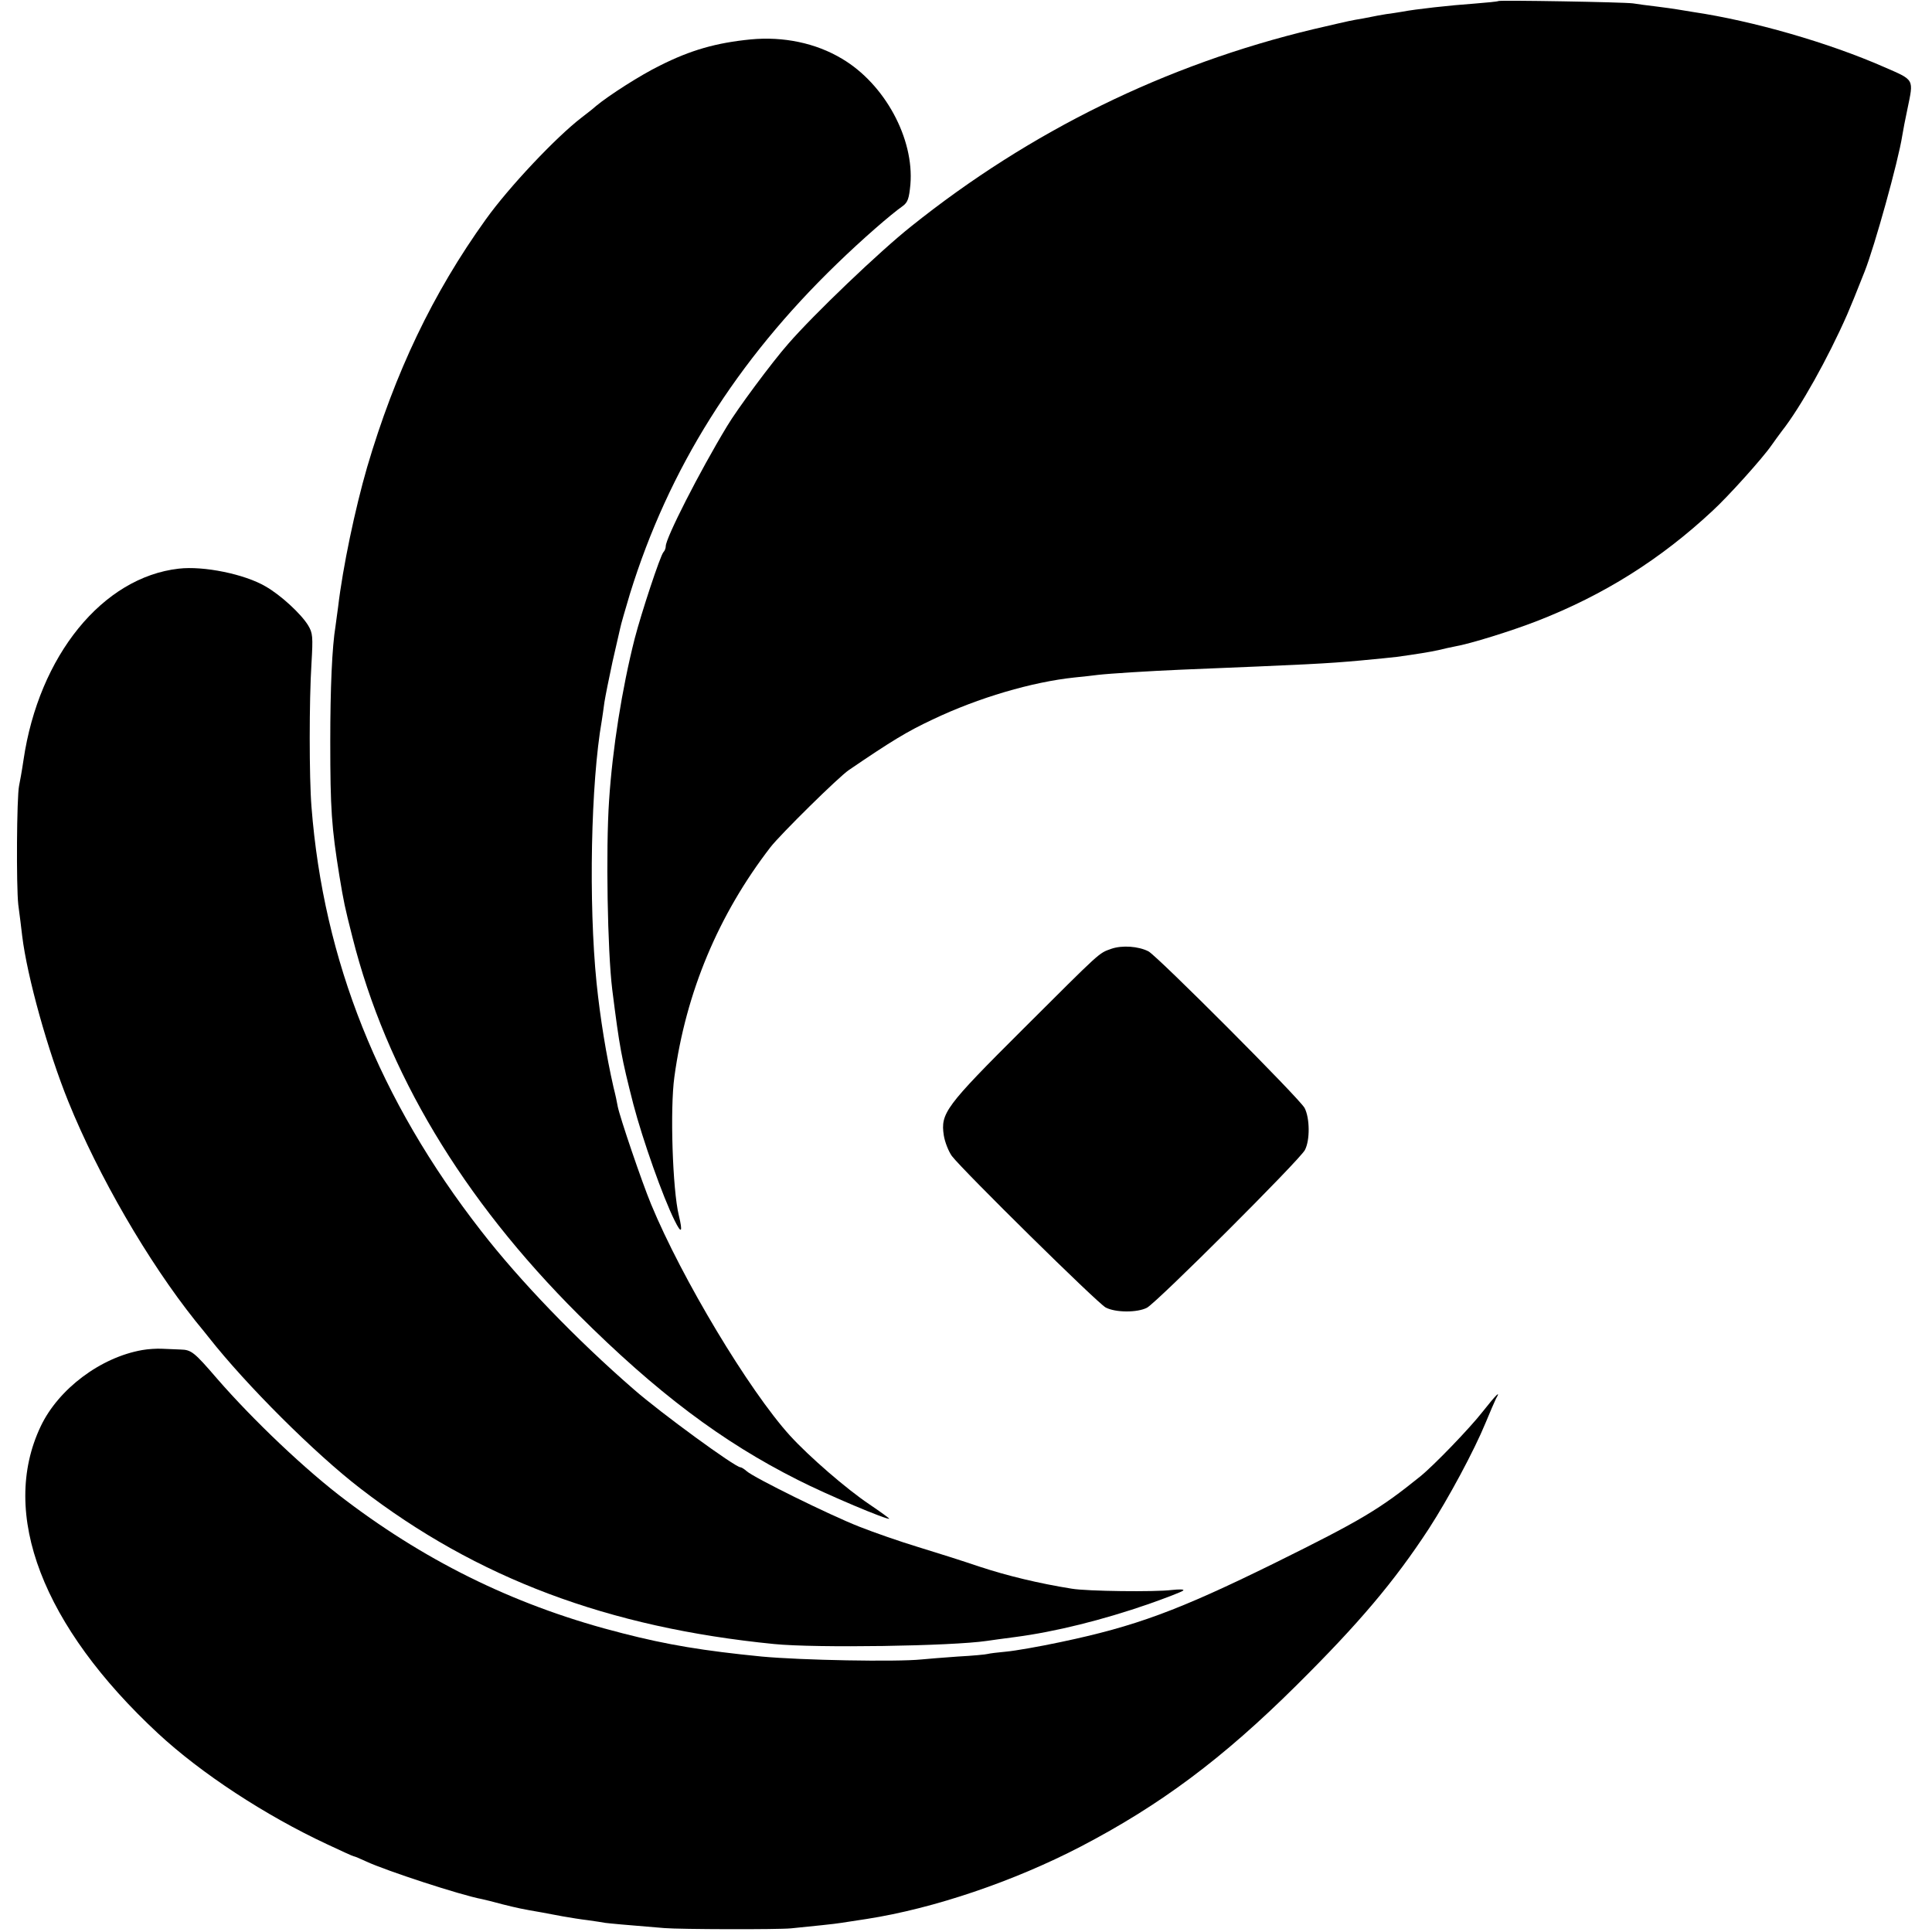
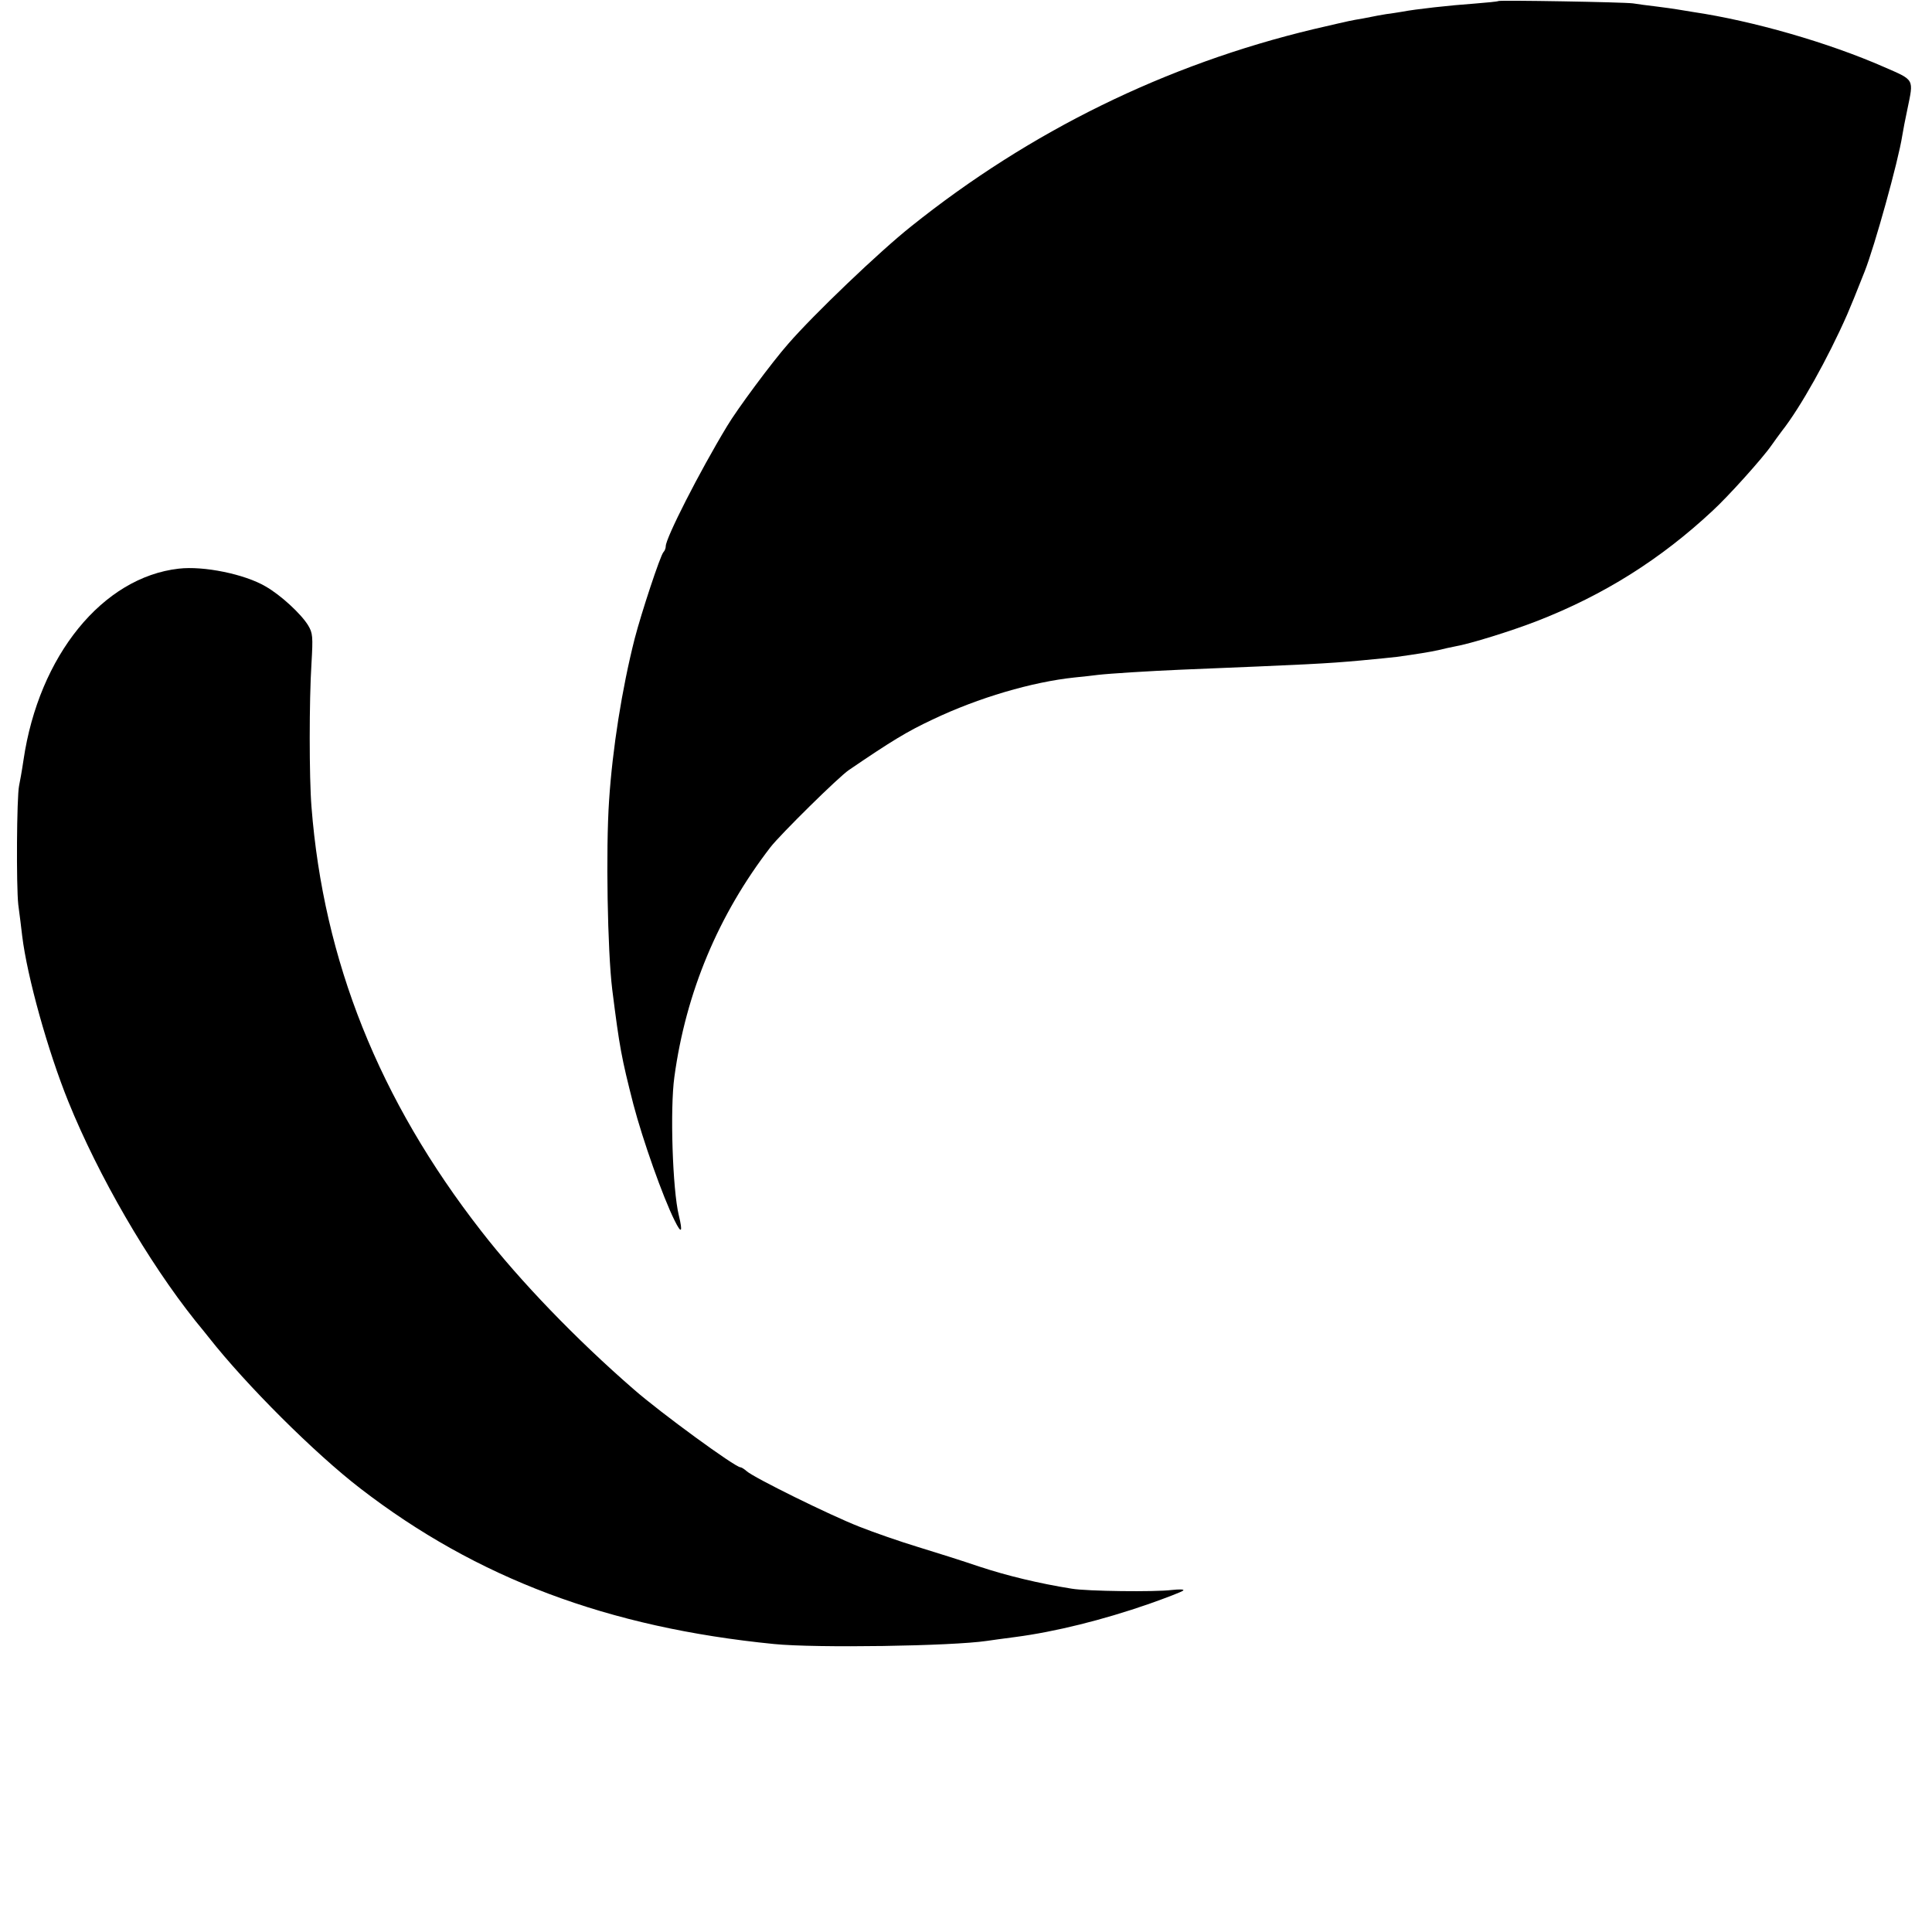
<svg xmlns="http://www.w3.org/2000/svg" version="1.0" width="740pt" height="740pt" viewBox="0 0 740 740" preserveAspectRatio="xMidYMid meet">
  <g transform="translate(0,740) scale(0.1,-0.1)" fill="#000000" stroke="none">
    <path d="M5739 7396 c-2 -2 -44 -6 -94 -10 -87 -6 -224 -21 -275 -31 -14 -2 -41 -7 -60 -9 -19 -3 -46 -8 -60 -11 -14 -3 -41 -8 -60 -11 -19 -3 -91 -20 -160 -36 -564 -135 -1084 -390 -1540 -755 -121 -96 -374 -338 -471 -450 -61 -69 -196 -251 -234 -315 -107 -177 -235 -429 -235 -460 0 -8 -4 -18 -9 -23 -12 -13 -84 -231 -110 -331 -49 -193 -85 -422 -98 -619 -13 -190 -6 -578 12 -725 28 -222 35 -260 81 -440 36 -137 113 -355 158 -445 26 -53 32 -46 16 20 -24 98 -34 409 -17 530 44 324 169 622 368 880 38 49 263 271 301 296 163 111 222 147 320 193 176 84 382 144 543 161 33 3 74 8 90 10 42 5 201 15 320 20 488 20 552 23 685 35 63 6 126 12 140 14 73 10 129 19 160 26 19 5 48 11 63 14 58 10 216 59 316 98 254 99 472 236 671 422 59 54 192 202 225 250 11 16 29 40 40 55 71 90 176 278 250 446 19 44 28 67 67 165 38 96 129 423 144 520 3 19 12 66 20 103 24 116 28 109 -89 160 -214 94 -503 177 -732 211 -23 4 -50 8 -61 10 -11 2 -47 7 -79 11 -33 4 -73 9 -90 12 -36 5 -511 13 -516 9z" />
-     <path d="M2875 7249 c-132 -13 -230 -41 -347 -100 -74 -36 -197 -115 -245 -155 -12 -11 -37 -30 -55 -44 -99 -76 -279 -267 -367 -390 -204 -284 -348 -587 -455 -950 -46 -159 -93 -382 -111 -535 -4 -27 -8 -61 -10 -74 -13 -78 -20 -235 -20 -441 0 -260 5 -329 35 -515 17 -102 20 -117 50 -235 130 -516 421 -1002 865 -1445 299 -298 551 -488 842 -634 112 -57 343 -154 349 -148 1 1 -33 26 -76 55 -88 59 -231 183 -304 263 -157 173 -414 601 -532 886 -36 87 -119 331 -128 375 -2 13 -9 46 -16 73 -28 123 -51 265 -65 400 -31 307 -22 766 20 1005 2 14 7 45 10 70 4 25 18 95 31 155 14 61 27 119 30 131 2 11 19 70 37 130 148 478 407 891 793 1264 96 93 205 188 252 221 19 14 24 29 29 82 15 176 -98 385 -262 482 -100 60 -224 86 -350 74z" />
    <path d="M685 5222 c-292 -33 -536 -333 -595 -733 -6 -41 -14 -85 -17 -99 -9 -44 -11 -383 -3 -455 5 -38 12 -92 15 -120 19 -156 98 -440 177 -635 115 -284 305 -612 487 -840 20 -24 43 -53 51 -63 144 -183 406 -444 580 -578 446 -344 949 -533 1585 -596 161 -16 681 -8 815 12 14 2 63 9 110 15 152 20 333 65 509 126 68 24 128 47 133 52 5 5 -15 5 -44 2 -62 -8 -325 -5 -383 5 -126 20 -249 50 -352 84 -65 22 -172 56 -238 76 -66 20 -167 55 -225 78 -112 44 -402 187 -430 212 -9 8 -20 15 -24 15 -20 0 -305 208 -408 298 -220 191 -436 415 -585 607 -391 502 -604 1035 -650 1625 -9 113 -9 407 0 549 6 103 5 116 -13 146 -27 44 -105 116 -163 149 -80 47 -237 79 -332 68z" />
-     <path d="M4257 3766 c-50 -18 -35 -5 -340 -309 -296 -295 -315 -321 -302 -406 4 -25 18 -61 31 -79 44 -57 557 -563 589 -580 38 -20 121 -20 158 -1 38 20 585 566 605 604 20 38 19 122 -1 161 -18 35 -563 581 -598 600 -39 20 -101 24 -142 10z" />
-     <path d="M545 2229 c-160 -28 -321 -149 -389 -292 -159 -334 7 -766 450 -1177 164 -152 409 -313 647 -424 53 -25 99 -46 102 -46 3 0 24 -9 48 -20 75 -35 362 -129 443 -144 10 -2 46 -11 79 -20 56 -14 74 -18 150 -31 17 -3 53 -10 80 -15 28 -5 72 -12 98 -15 27 -4 56 -8 65 -10 15 -2 78 -8 227 -20 59 -5 435 -6 485 -1 79 8 170 17 192 21 13 2 57 9 98 15 257 40 563 144 819 277 305 159 544 337 827 618 239 237 375 398 507 600 75 116 173 298 217 405 17 41 35 83 40 93 20 34 1 16 -51 -50 -50 -64 -187 -206 -239 -248 -155 -125 -224 -167 -560 -333 -366 -180 -529 -241 -820 -302 -80 -17 -172 -33 -205 -36 -33 -3 -65 -7 -72 -9 -6 -2 -58 -7 -115 -10 -56 -4 -119 -9 -138 -11 -98 -10 -461 -3 -612 11 -223 22 -362 45 -533 89 -392 99 -736 264 -1060 509 -152 114 -355 307 -494 467 -87 101 -98 110 -139 111 -20 1 -53 2 -72 3 -19 1 -53 -1 -75 -5z" />
  </g>
</svg>